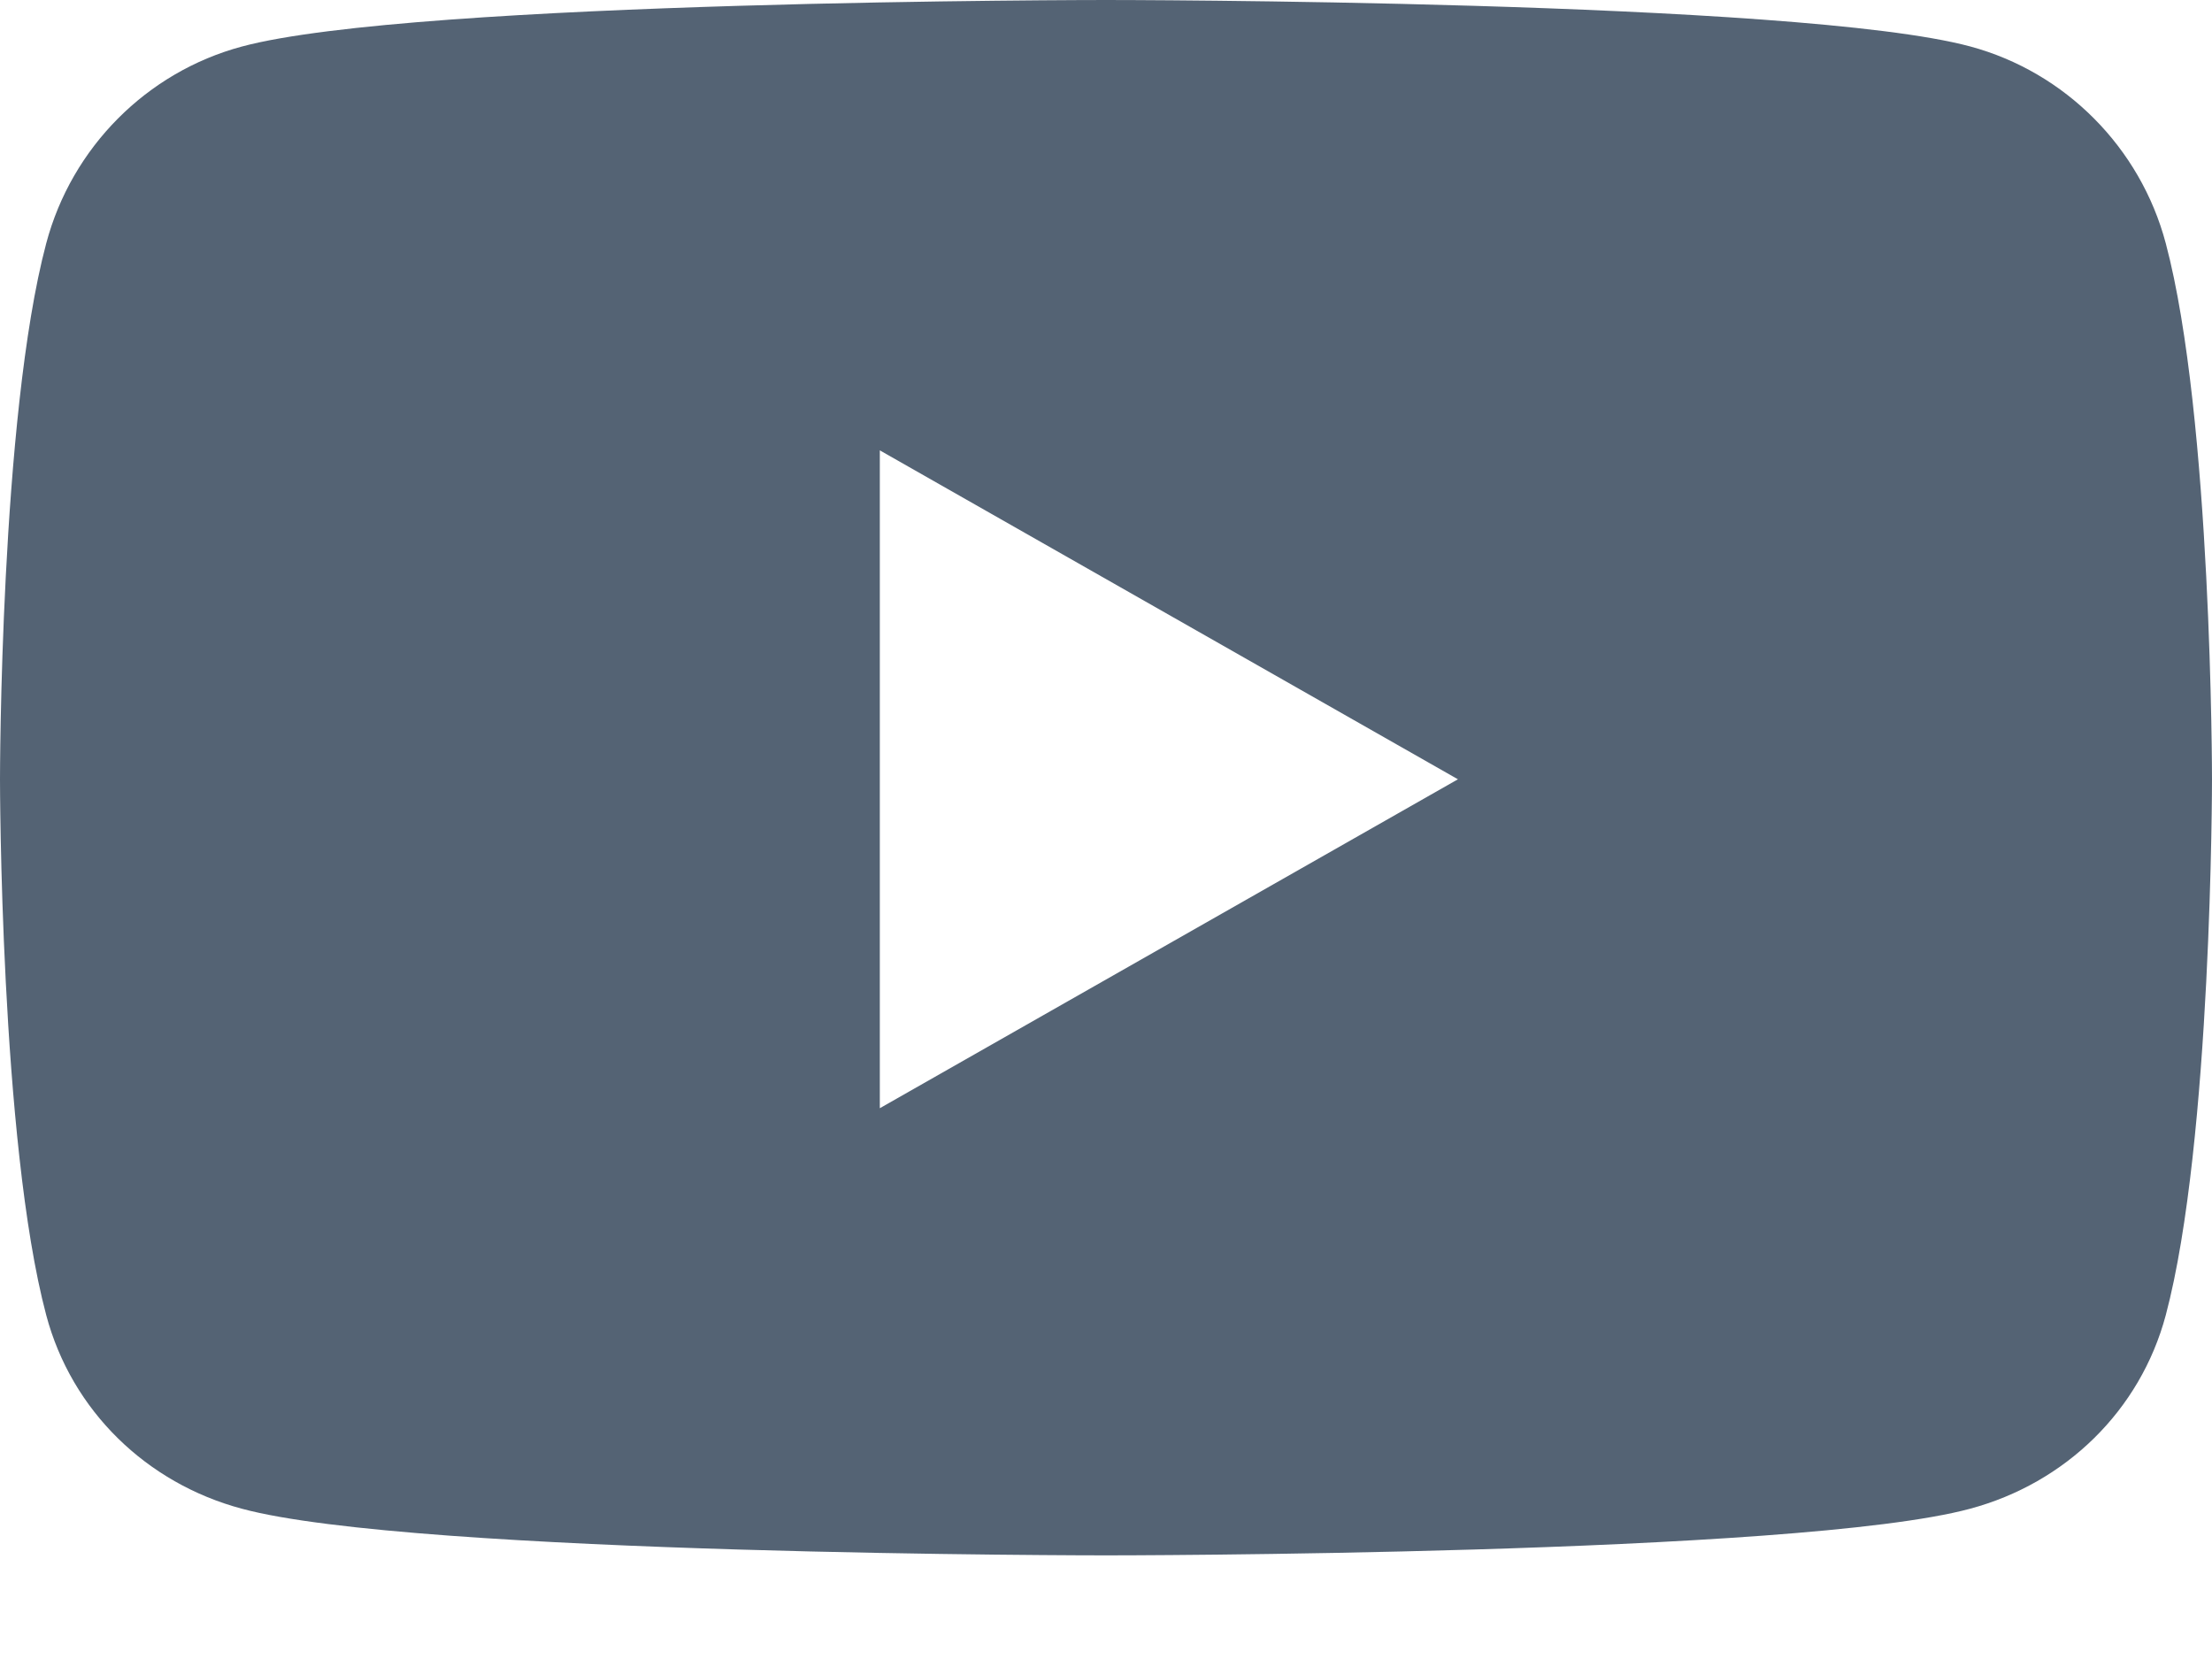
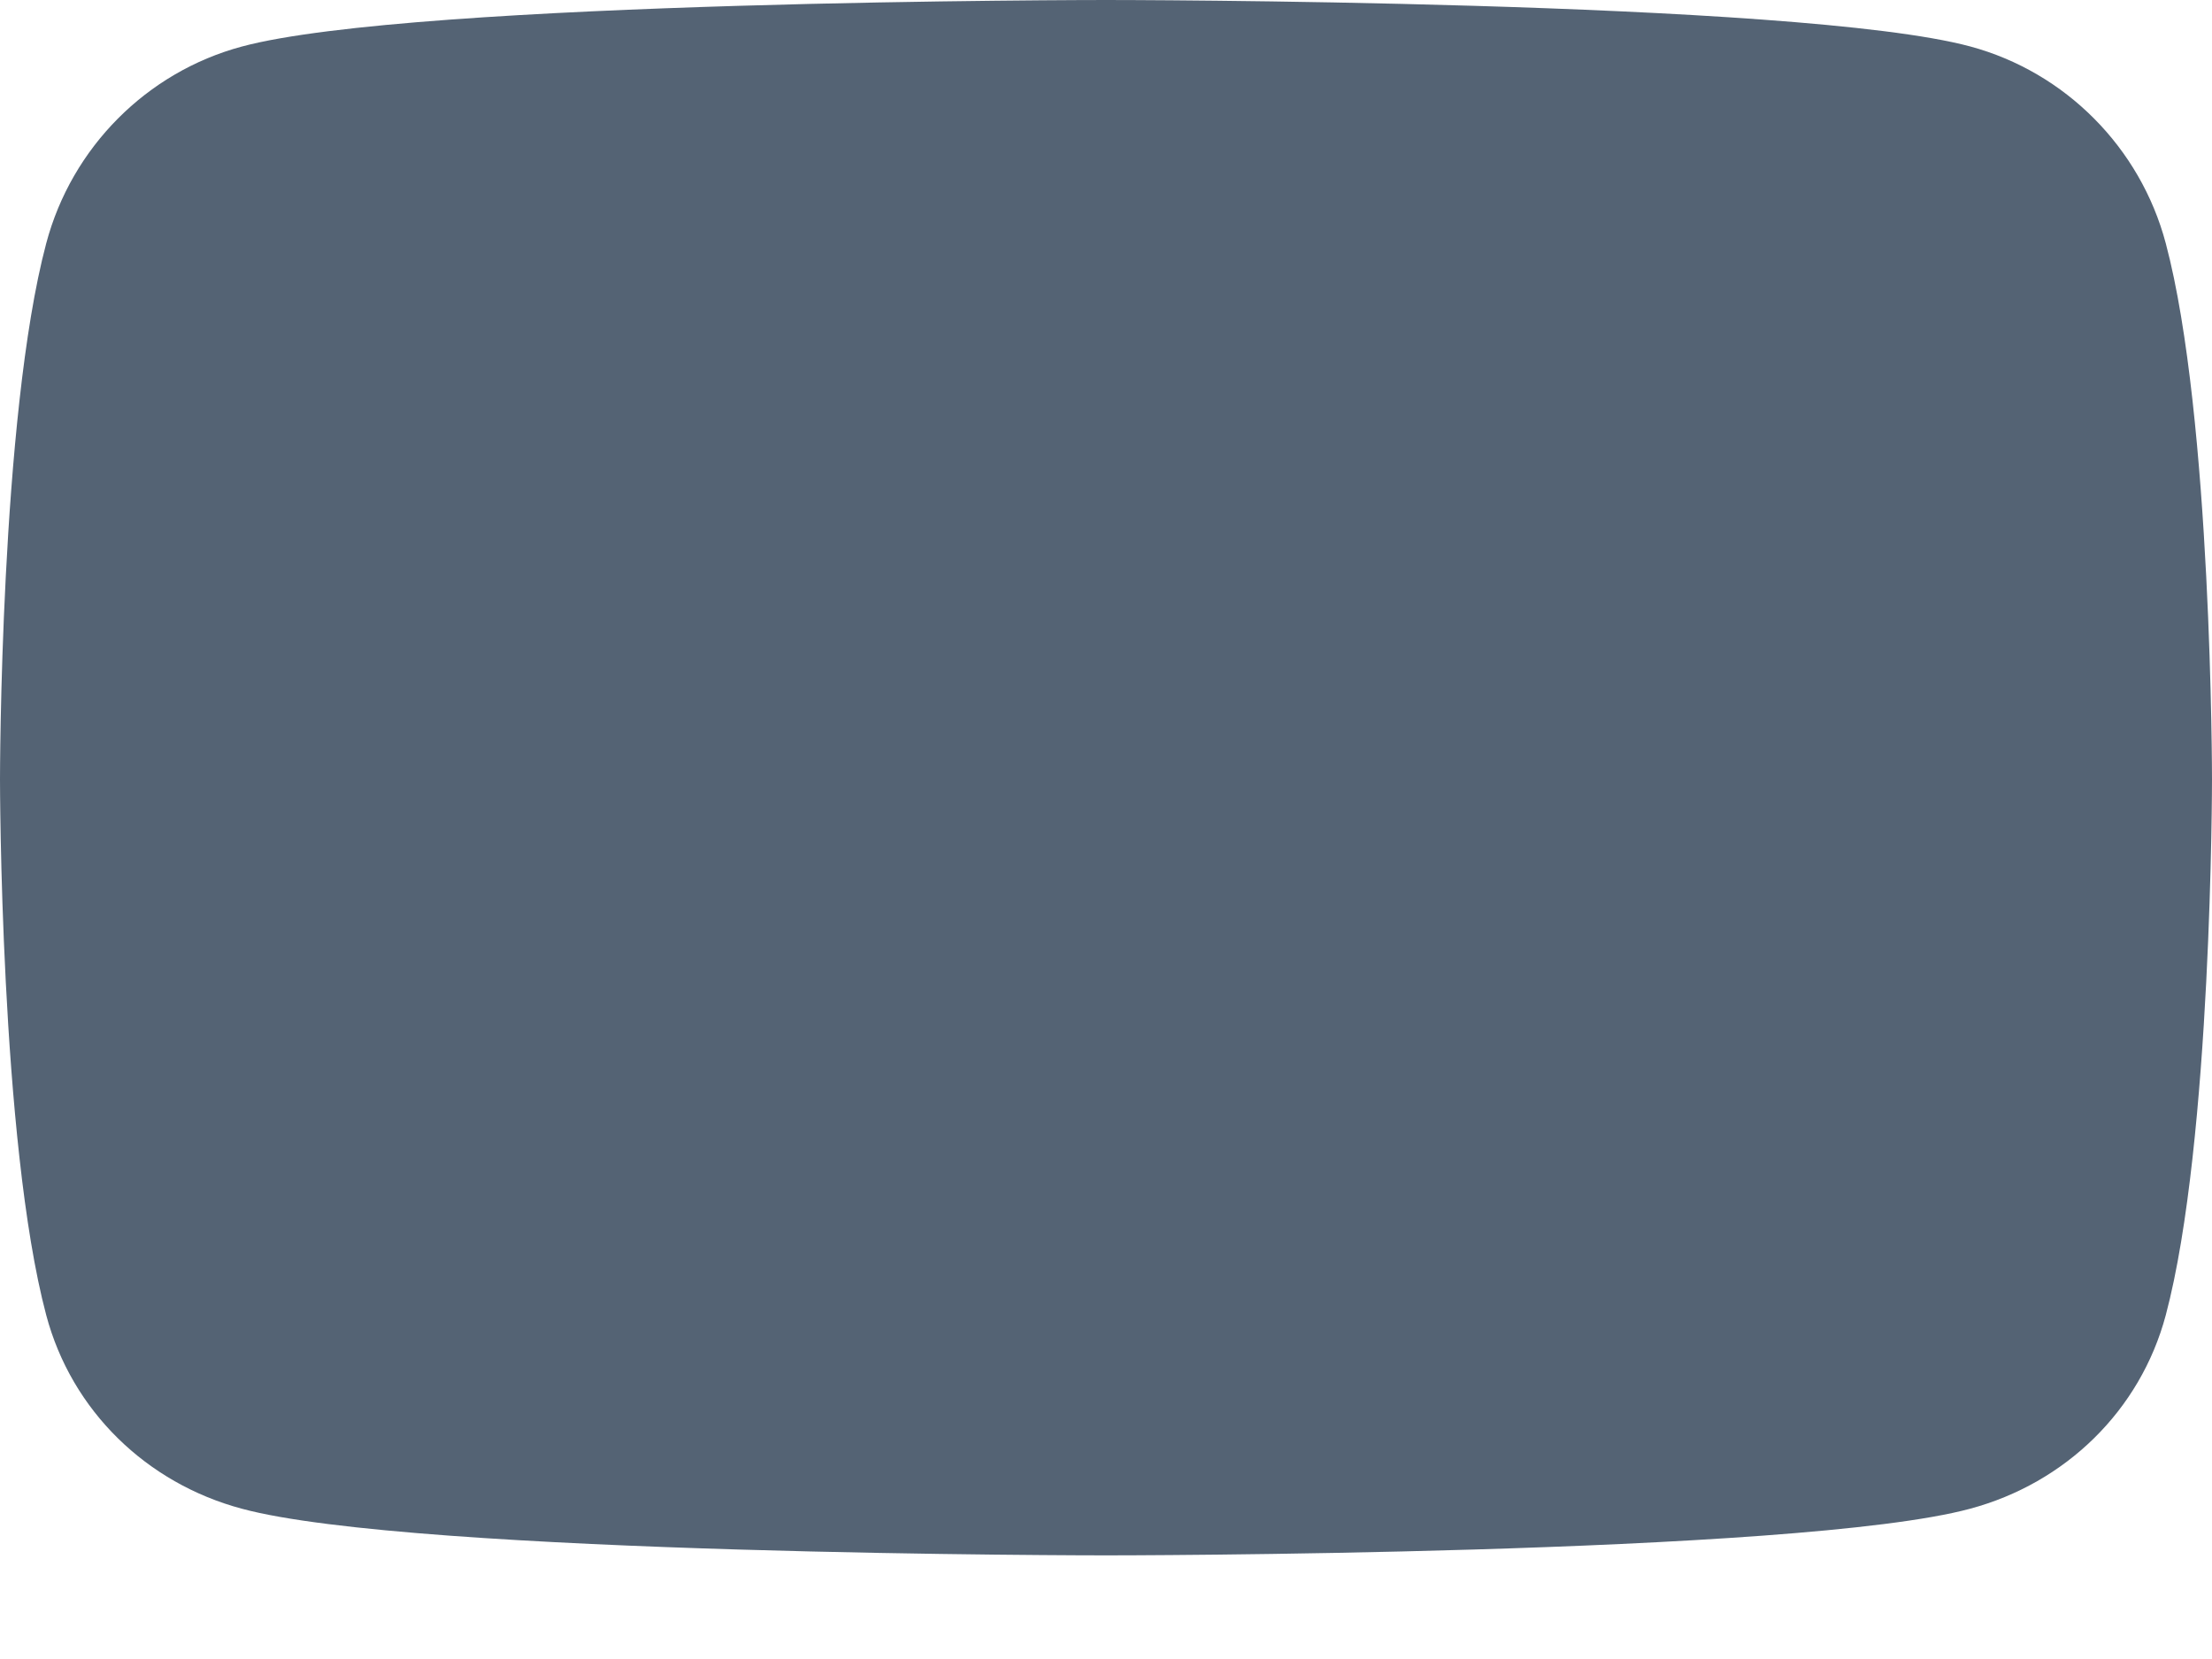
<svg xmlns="http://www.w3.org/2000/svg" version="1.1" id="Layer_1" x="0px" y="0px" width="20px" height="15px" viewBox="0 0 20 15" enable-background="new 0 0 20 15" xml:space="preserve">
-   <path fill="#546374" d="M19.582,2.2c-0.23-0.866-0.908-1.548-1.768-1.78C16.254,0,10,0,10,0S3.746,0,2.186,0.421  C1.326,0.652,0.648,1.334,0.418,2.2C0,3.77,0,7.045,0,7.045s0,3.275,0.418,4.846c0.23,0.865,0.908,1.52,1.768,1.75  C3.746,14.063,10,14.063,10,14.063s6.254,0,7.814-0.422c0.859-0.231,1.537-0.885,1.768-1.75C20,10.32,20,7.045,20,7.045  S20,3.77,19.582,2.2z M7.955,10.02V4.072l5.227,2.974L7.955,10.02L7.955,10.02z" />
+   <path fill="#546374" d="M19.582,2.2c-0.23-0.866-0.908-1.548-1.768-1.78C16.254,0,10,0,10,0S3.746,0,2.186,0.421  C1.326,0.652,0.648,1.334,0.418,2.2C0,3.77,0,7.045,0,7.045s0,3.275,0.418,4.846c0.23,0.865,0.908,1.52,1.768,1.75  C3.746,14.063,10,14.063,10,14.063s6.254,0,7.814-0.422c0.859-0.231,1.537-0.885,1.768-1.75C20,10.32,20,7.045,20,7.045  S20,3.77,19.582,2.2z M7.955,10.02l5.227,2.974L7.955,10.02L7.955,10.02z" />
</svg>